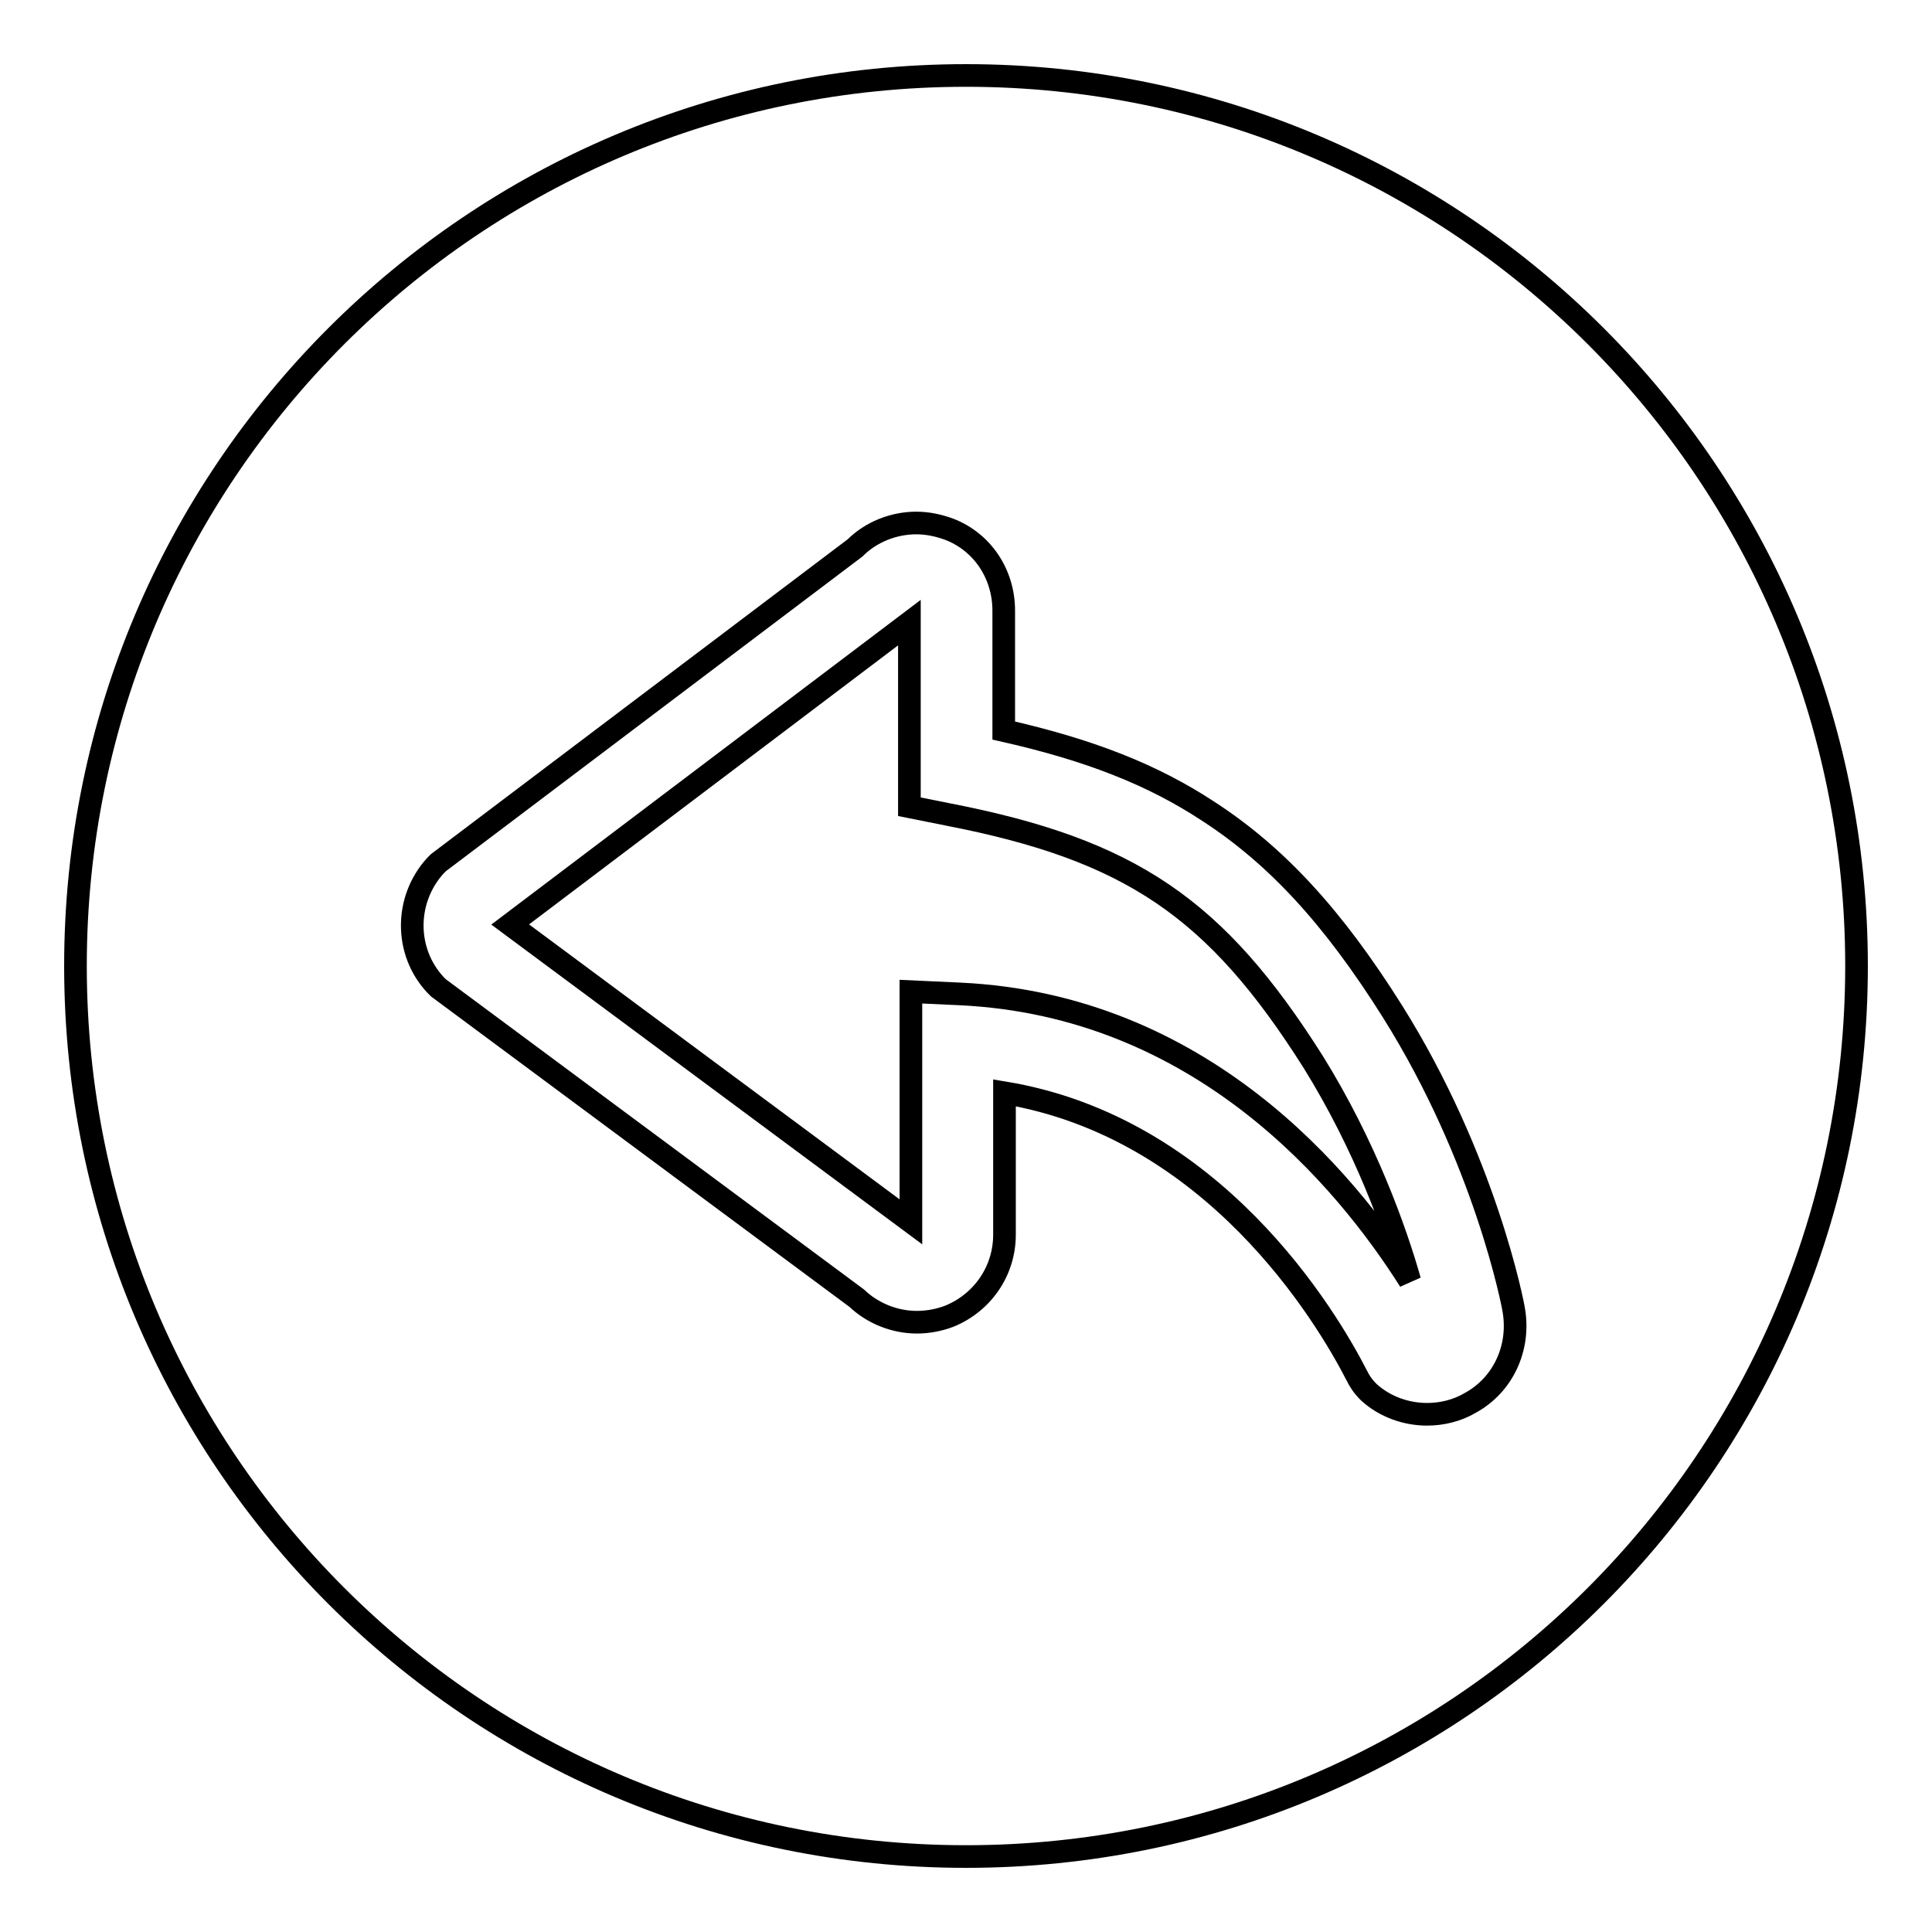
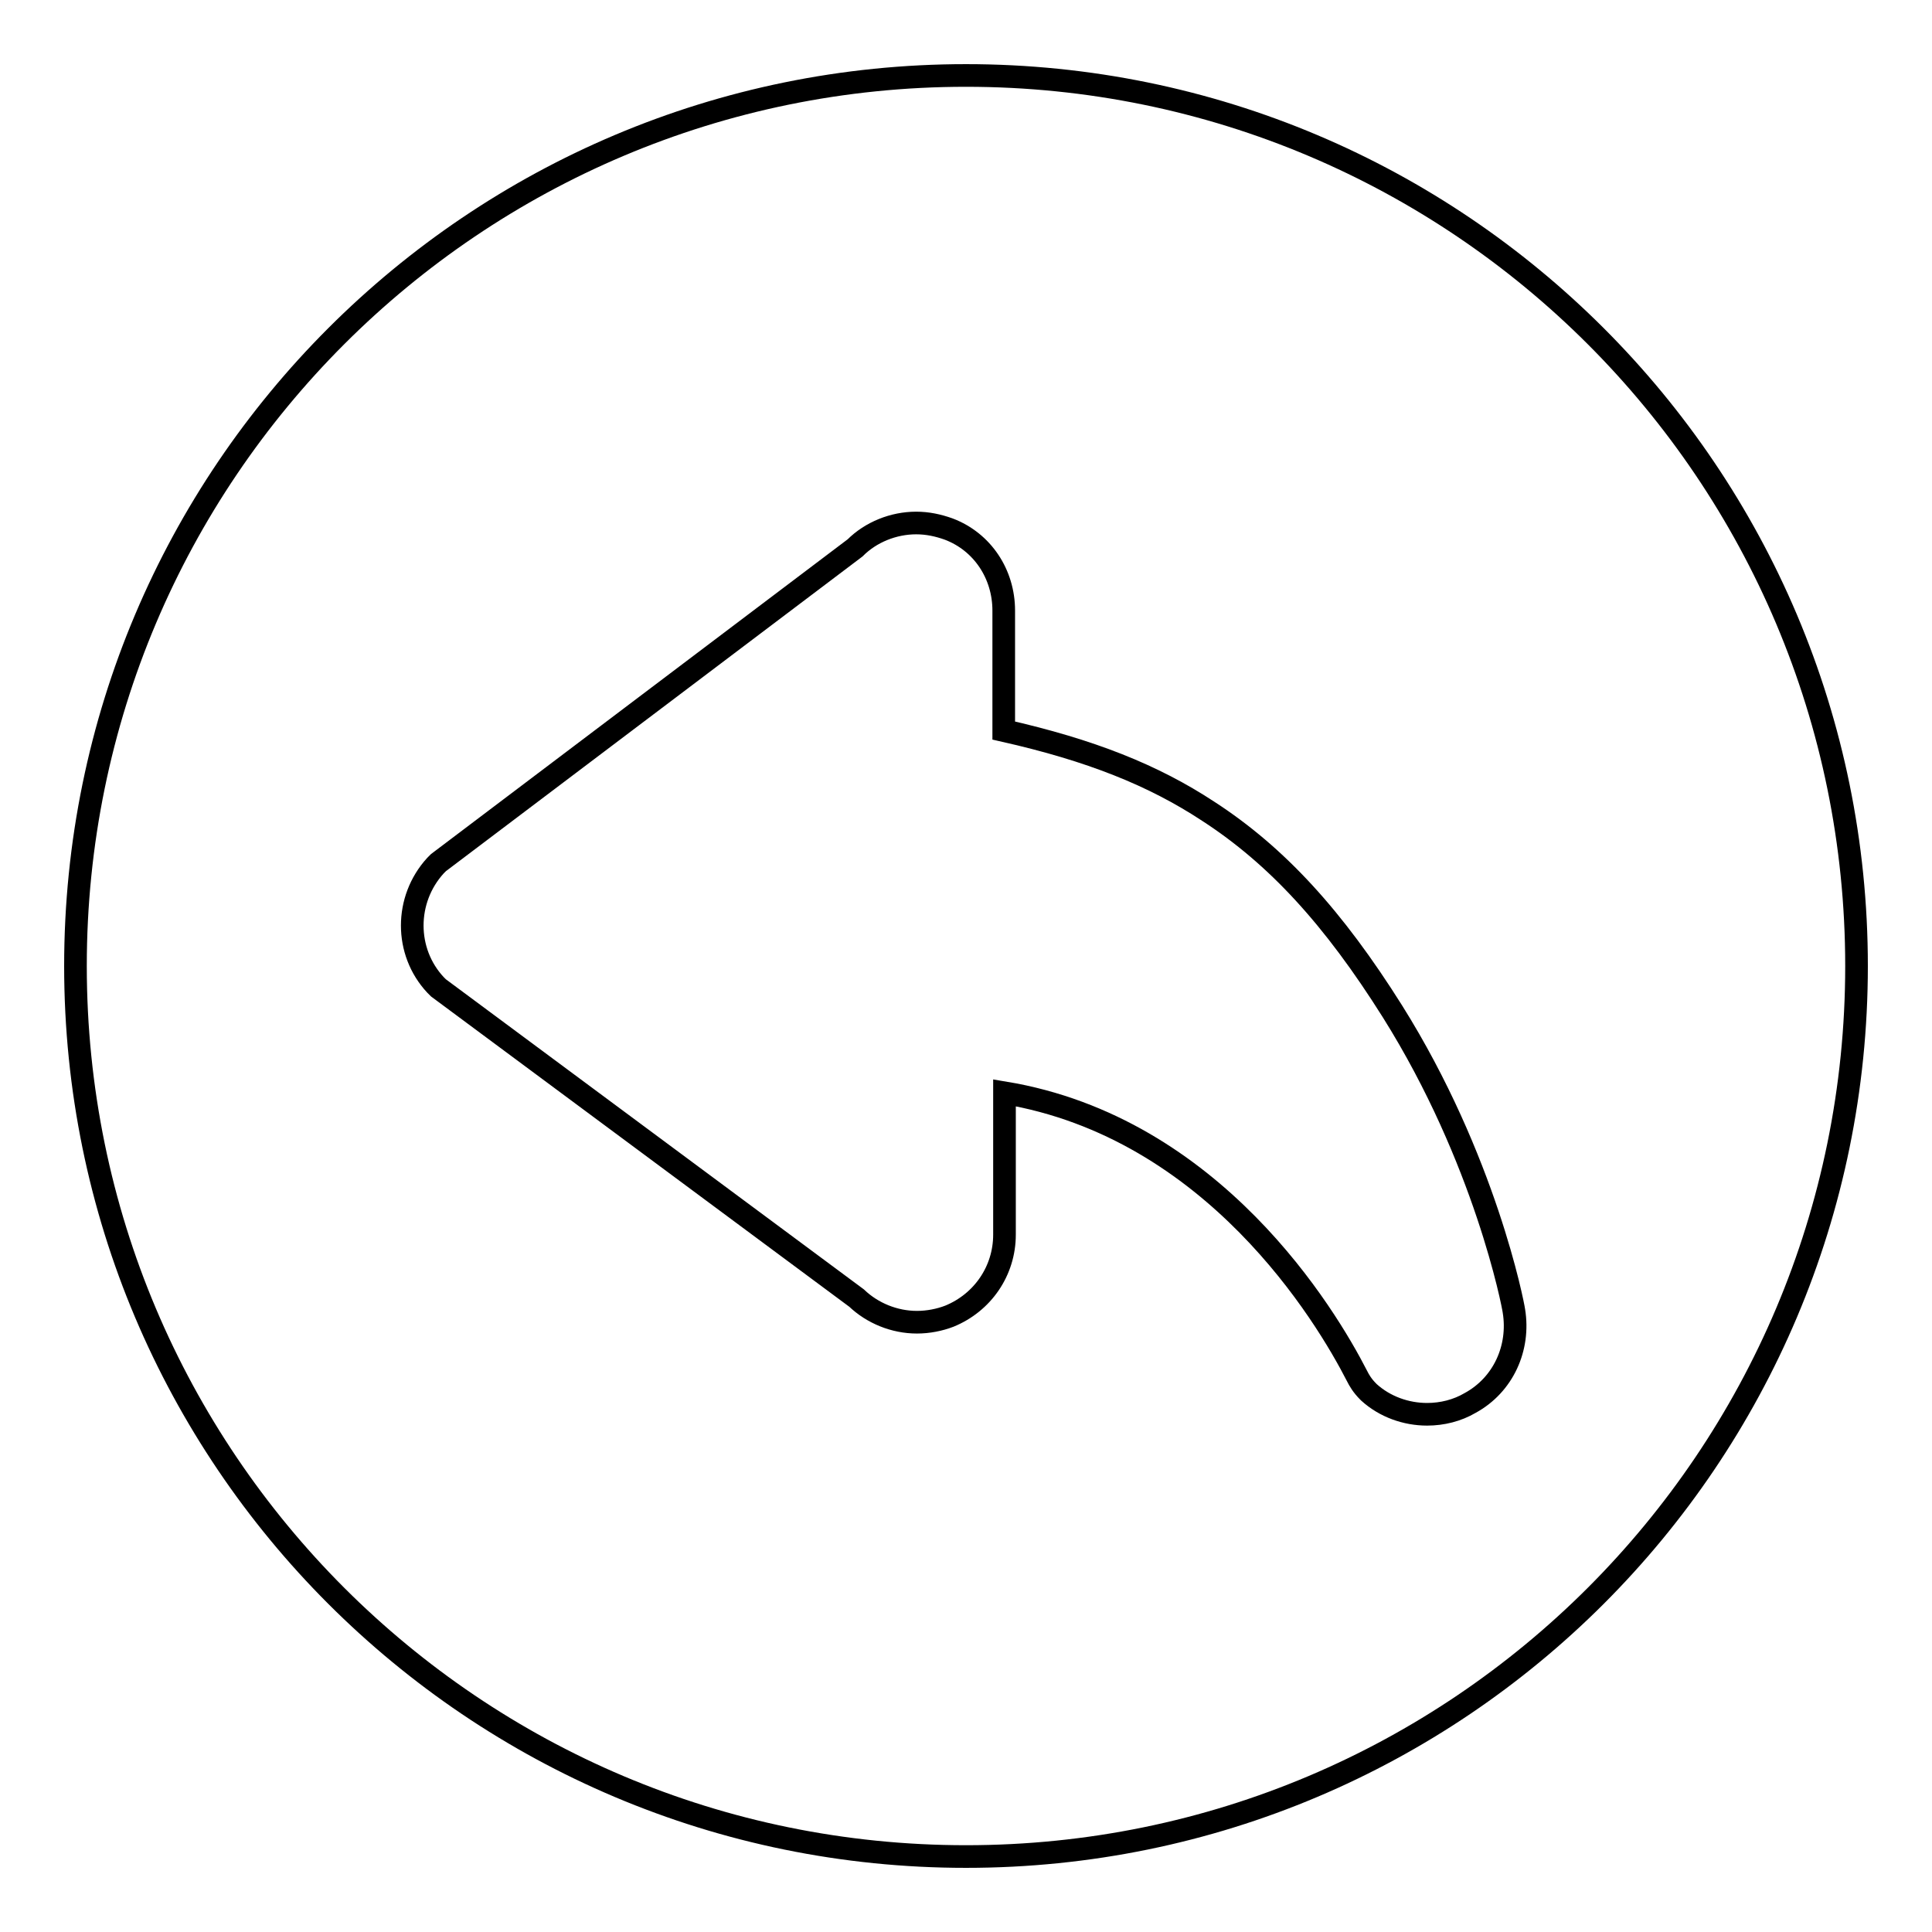
<svg xmlns="http://www.w3.org/2000/svg" version="1.1" x="0px" y="0px" viewBox="0 0 256 256" enable-background="new 0 0 256 256" xml:space="preserve">
  <g>
    <g>
-       <path stroke-width="3" fill-opacity="0" stroke="#000000" d="M125.5,107.9l-5-1V82.5l-52.9,40l53.1,39.4v-30.5l6.5,0.3c31.9,1.5,51,24.4,59.6,38c-1.9-6.7-5.9-17.9-12.8-29C161.1,120.3,149.8,112.6,125.5,107.9L125.5,107.9z" />
      <path stroke-width="3" fill-opacity="0" stroke="#000000" d="M128,10C62.8,10,10,62.8,10,128c0,65.2,52.8,118,118,118c65.2,0,118-52.8,118-118C246,62.8,193.2,10,128,10L128,10z M194.8,185.9c-1.7,1-3.7,1.5-5.7,1.5c-2.8,0-5.6-1-7.7-2.9l-0.1-0.1c-0.8-0.8-1.2-1.5-1.5-2.1c-4.1-8-19-32.9-46.7-37.5v18.8c0,4.8-2.9,9-7.3,10.8c-1.3,0.5-2.8,0.8-4.3,0.8c-3,0-5.9-1.2-8-3.2l-55.4-41.1l-0.4-0.4c-4.1-4.4-4.1-11.3,0-15.8l0.4-0.4l55.2-41.7c2.1-2.1,5.1-3.3,8.1-3.3c1.5,0,2.9,0.3,4.3,0.8c4.5,1.7,7.3,6,7.3,10.8v15.9c11.5,2.6,19.8,5.9,27.1,10.7c9.1,5.9,16.6,14.1,24.4,26.5c12.3,19.6,16,38.9,16.1,39.7C201.4,178.6,199.2,183.5,194.8,185.9L194.8,185.9z" />
    </g>
  </g>
</svg>